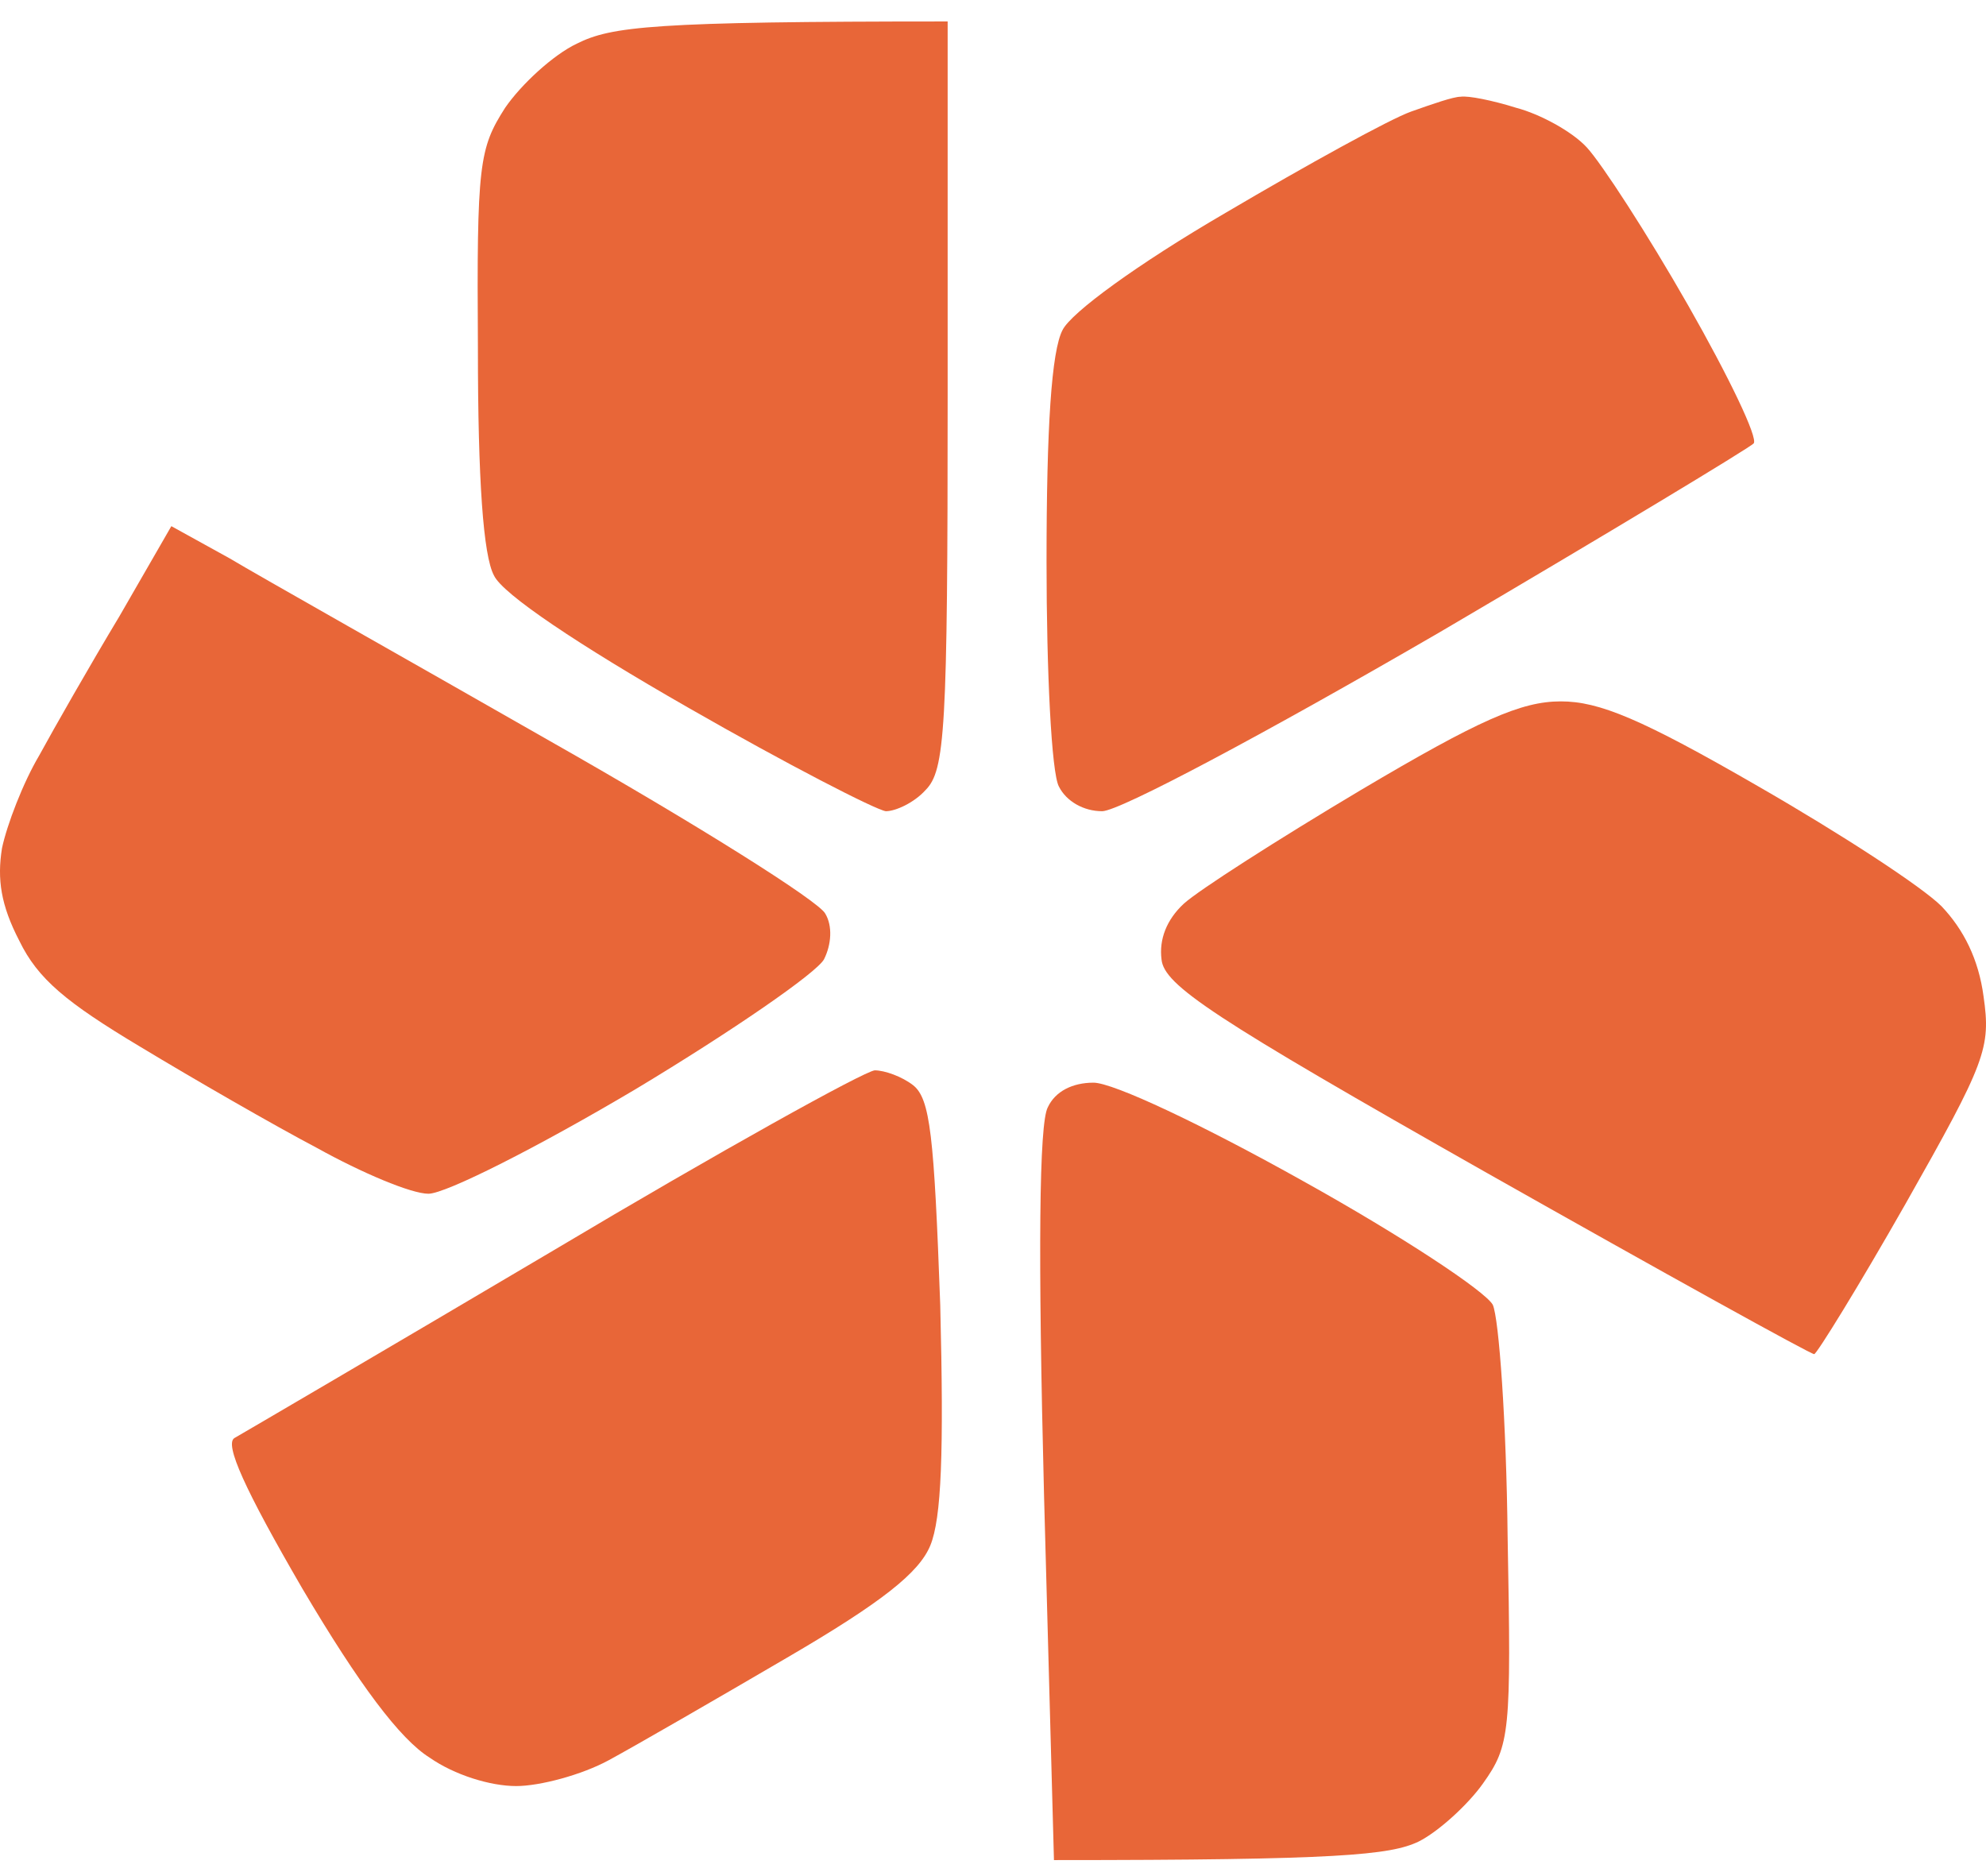
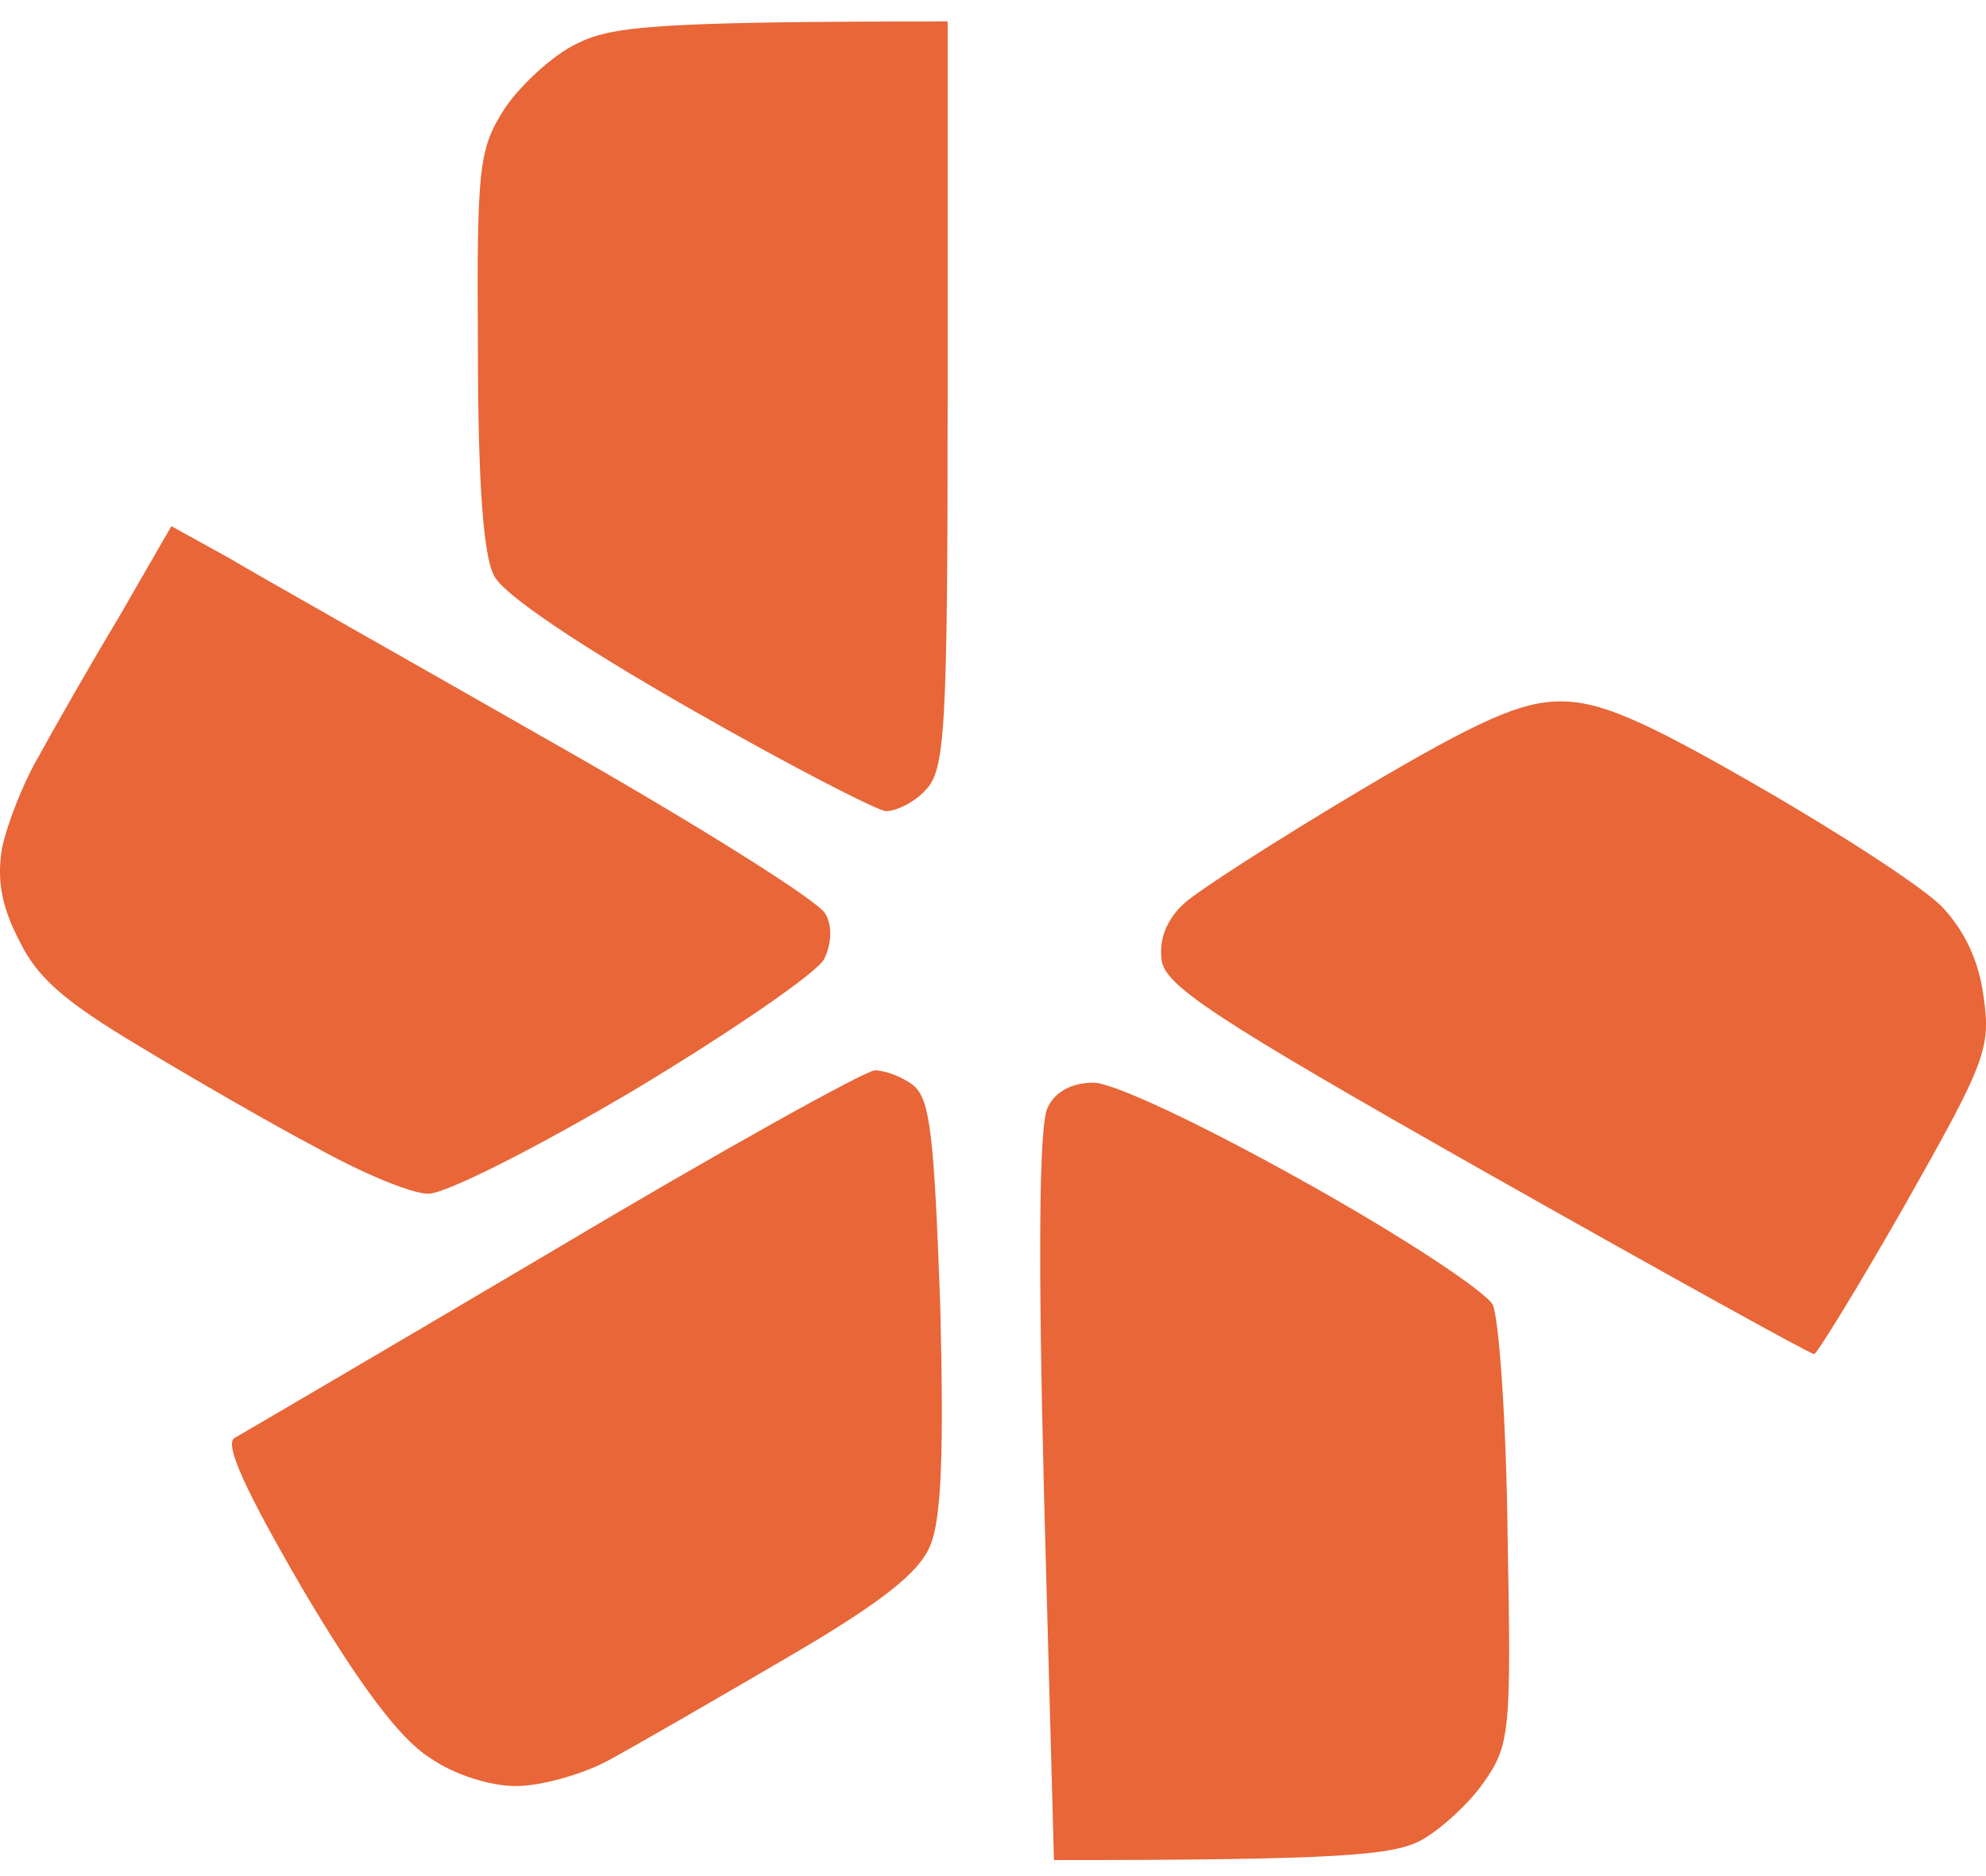
<svg xmlns="http://www.w3.org/2000/svg" width="72" height="68" viewBox="0 0 72 68" fill="none">
  <path d="M18.312 3.908C18.895 3.059 20.06 1.985 20.911 1.583C22.166 0.956 23.645 0.778 34.356 0.778V14.33C34.356 26.495 34.266 27.927 33.549 28.642C33.146 29.09 32.474 29.403 32.115 29.403C31.756 29.358 28.53 27.703 24.945 25.646C20.956 23.364 18.222 21.531 17.909 20.86C17.52 20.144 17.326 17.401 17.326 12.63C17.281 5.921 17.371 5.384 18.312 3.908Z" fill="#E86638" />
-   <path d="M44.439 7.71C47.397 5.966 50.4 4.311 51.161 4.043C51.923 3.774 52.685 3.506 52.954 3.506C53.223 3.461 54.119 3.64 54.971 3.908C55.822 4.132 56.987 4.758 57.525 5.34C58.063 5.921 59.721 8.471 61.2 11.065C62.679 13.659 63.754 15.895 63.575 16.074C63.396 16.253 58.287 19.339 52.192 22.917C45.873 26.585 40.585 29.403 39.958 29.403C39.285 29.403 38.658 29.045 38.389 28.508C38.12 28.016 37.941 24.349 37.941 20.368C37.941 15.493 38.12 12.72 38.523 11.959C38.837 11.333 41.212 9.589 44.439 7.71Z" fill="#E86638" />
  <path d="M1.417 27.39C1.954 26.406 3.254 24.125 4.33 22.336L6.212 19.071L8.318 20.234C9.439 20.905 14.682 23.857 19.925 26.853C25.213 29.85 29.695 32.668 29.919 33.115C30.188 33.562 30.143 34.233 29.874 34.77C29.605 35.262 26.558 37.364 23.062 39.466C19.522 41.568 16.161 43.268 15.533 43.268C14.906 43.268 13.113 42.508 11.5 41.613C9.887 40.763 7.019 39.108 5.092 37.945C2.403 36.335 1.372 35.485 0.7 34.099C0.027 32.802 -0.107 31.863 0.072 30.744C0.252 29.895 0.834 28.374 1.417 27.39Z" fill="#E86638" />
  <path d="M42.915 32.757C43.453 32.265 46.321 30.431 49.324 28.642C53.626 26.093 55.15 25.422 56.584 25.422C57.973 25.422 59.497 26.048 63.754 28.508C66.712 30.208 69.67 32.131 70.387 32.847C71.194 33.696 71.731 34.77 71.911 36.112C72.18 37.99 72 38.482 69.087 43.626C67.384 46.622 65.861 49.082 65.771 49.082C65.637 49.082 60.304 46.13 53.895 42.508C43.946 36.872 42.198 35.709 42.109 34.77C42.019 34.054 42.288 33.339 42.915 32.757Z" fill="#E86638" />
  <path d="M8.497 52.124C8.811 51.945 14.01 48.903 20.06 45.325C26.065 41.747 31.308 38.84 31.712 38.795C32.07 38.795 32.698 39.019 33.101 39.332C33.728 39.824 33.863 41.166 34.087 47.293C34.221 52.66 34.132 55.031 33.728 56.015C33.325 56.999 31.981 58.072 28.53 60.085C25.93 61.606 23.062 63.261 22.076 63.797C21.09 64.334 19.567 64.737 18.715 64.737C17.774 64.737 16.475 64.334 15.578 63.708C14.503 63.037 13.024 61.069 10.962 57.58C8.856 53.958 8.139 52.347 8.497 52.124Z" fill="#E86638" />
  <path d="M37.851 54.226C37.627 45.415 37.672 40.718 37.986 40.137C38.255 39.556 38.882 39.242 39.644 39.242C40.361 39.242 43.588 40.763 47.263 42.821C50.803 44.789 53.85 46.801 54.119 47.293C54.343 47.785 54.612 51.542 54.657 55.702C54.791 62.813 54.747 63.261 53.761 64.647C53.223 65.407 52.147 66.391 51.43 66.749C50.4 67.241 48.517 67.42 38.21 67.42L37.851 54.226Z" fill="#E86638" />
</svg>